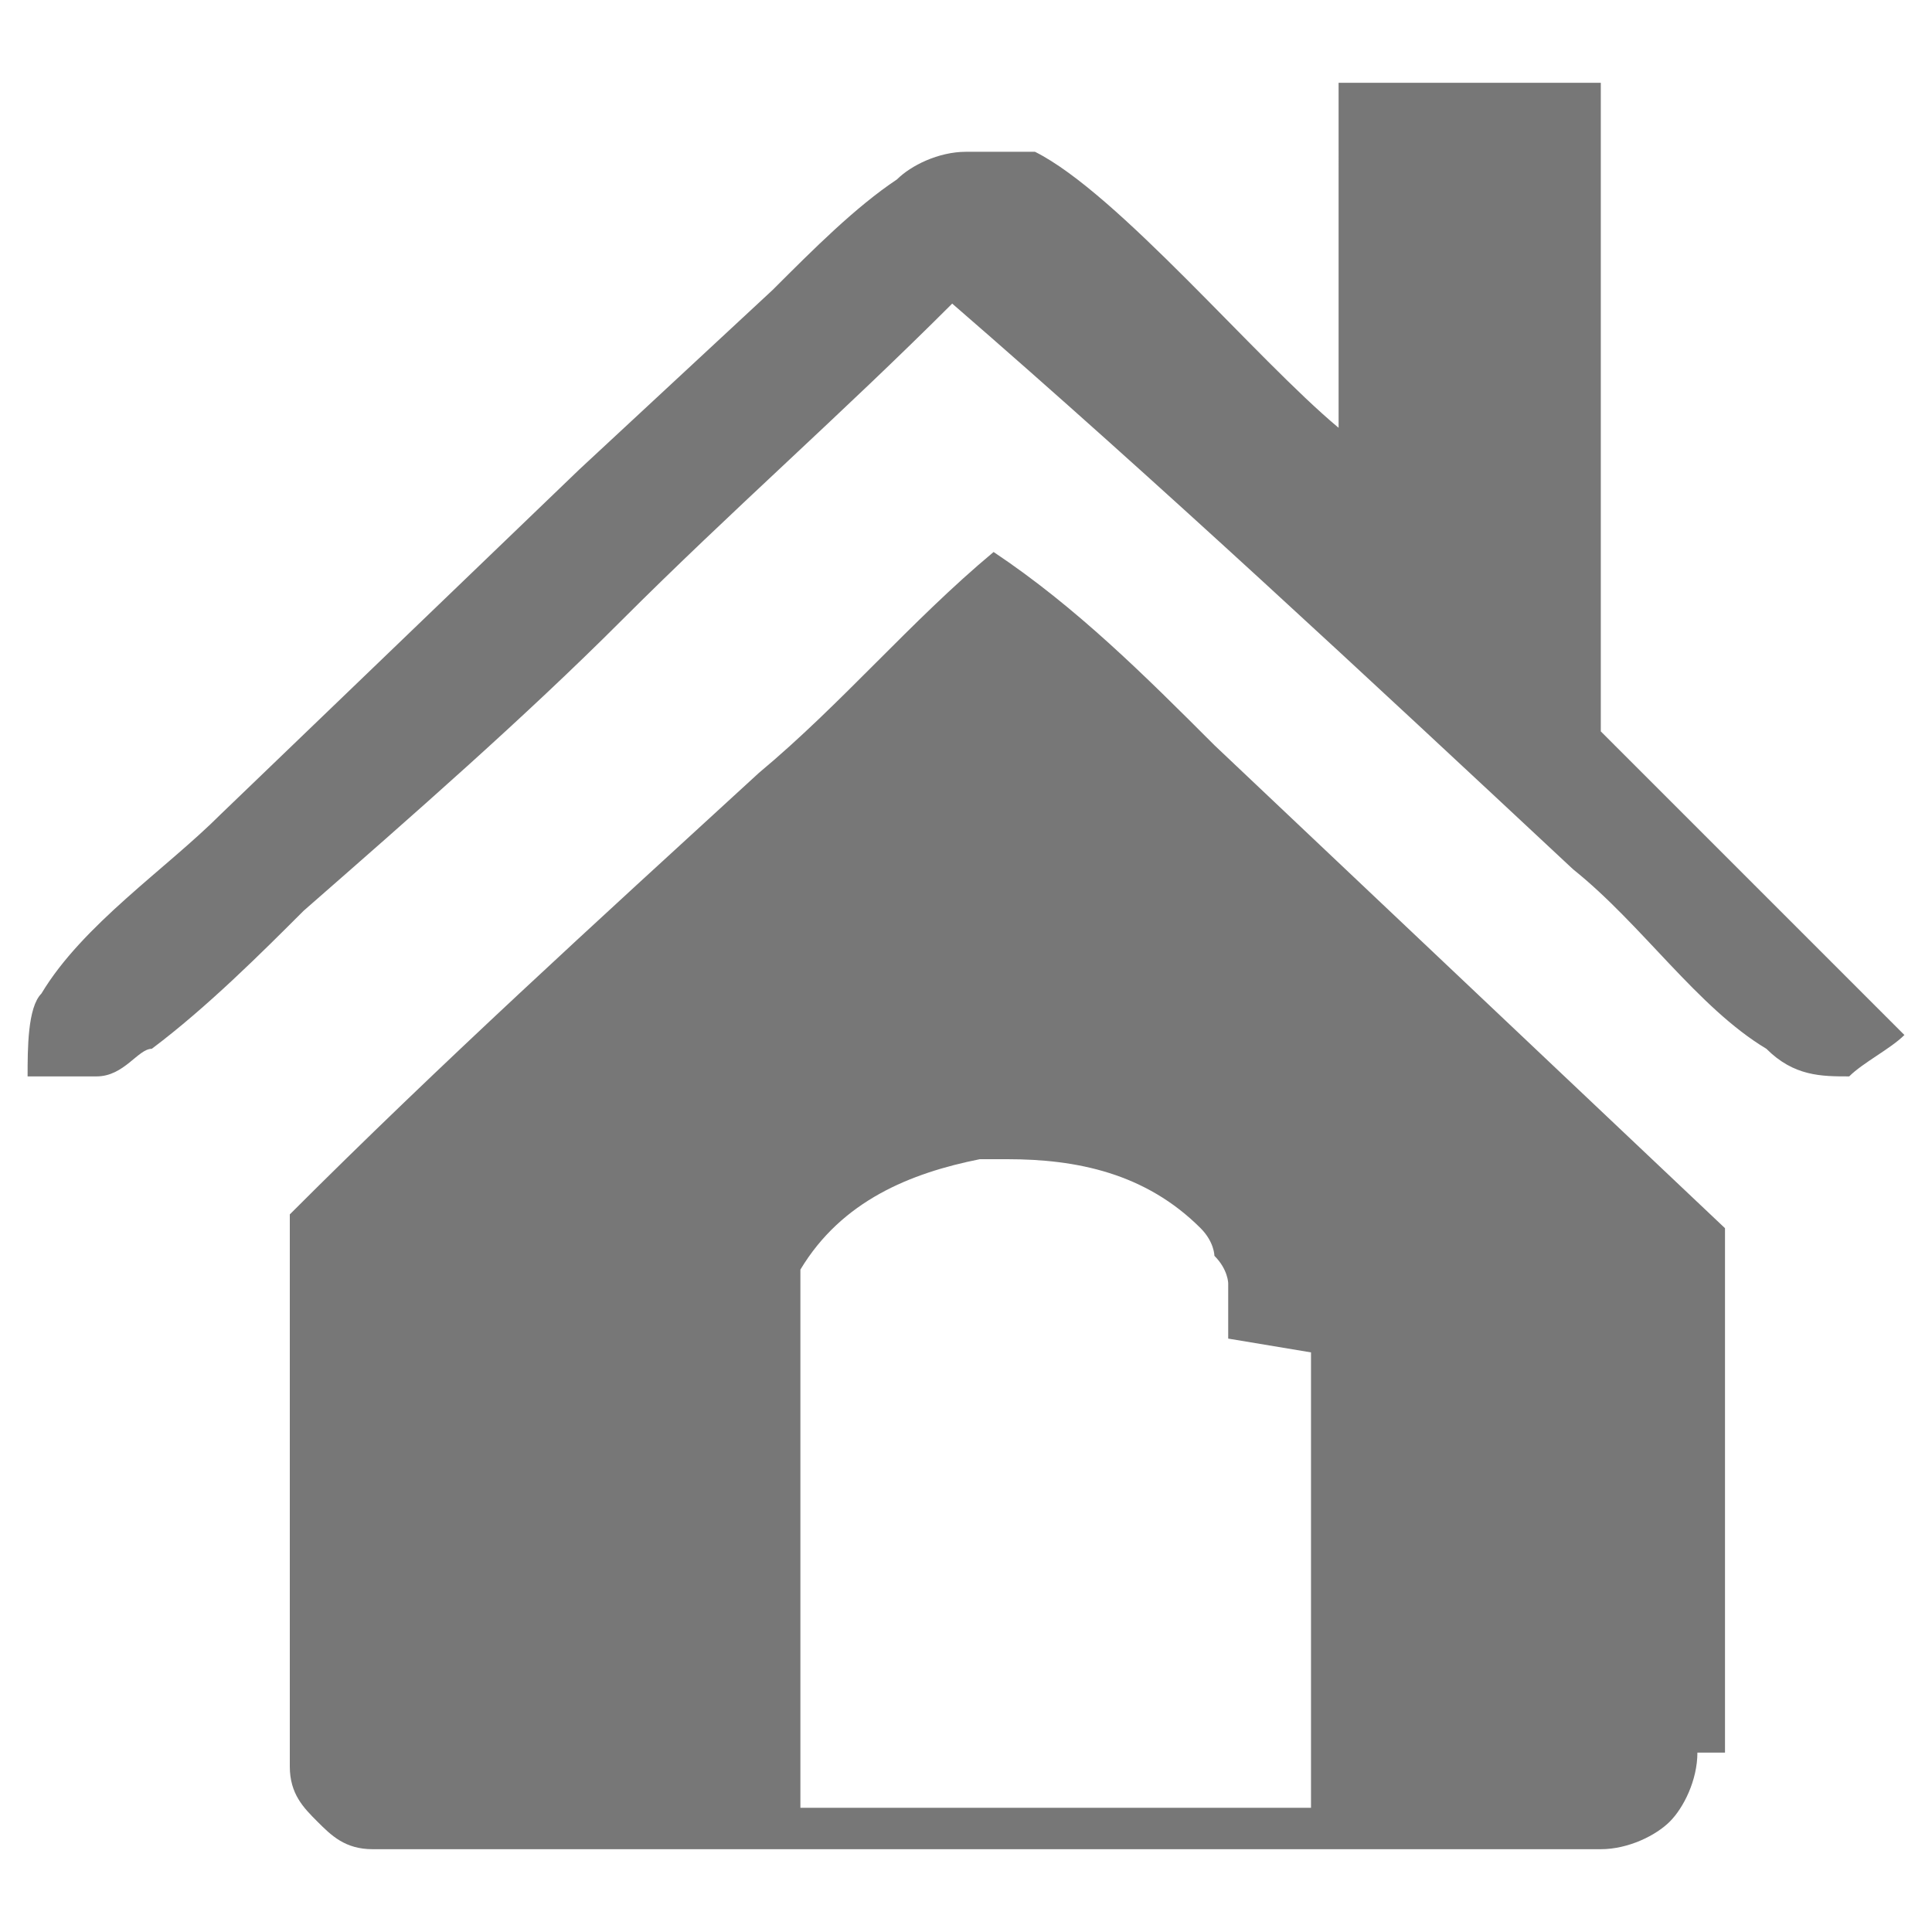
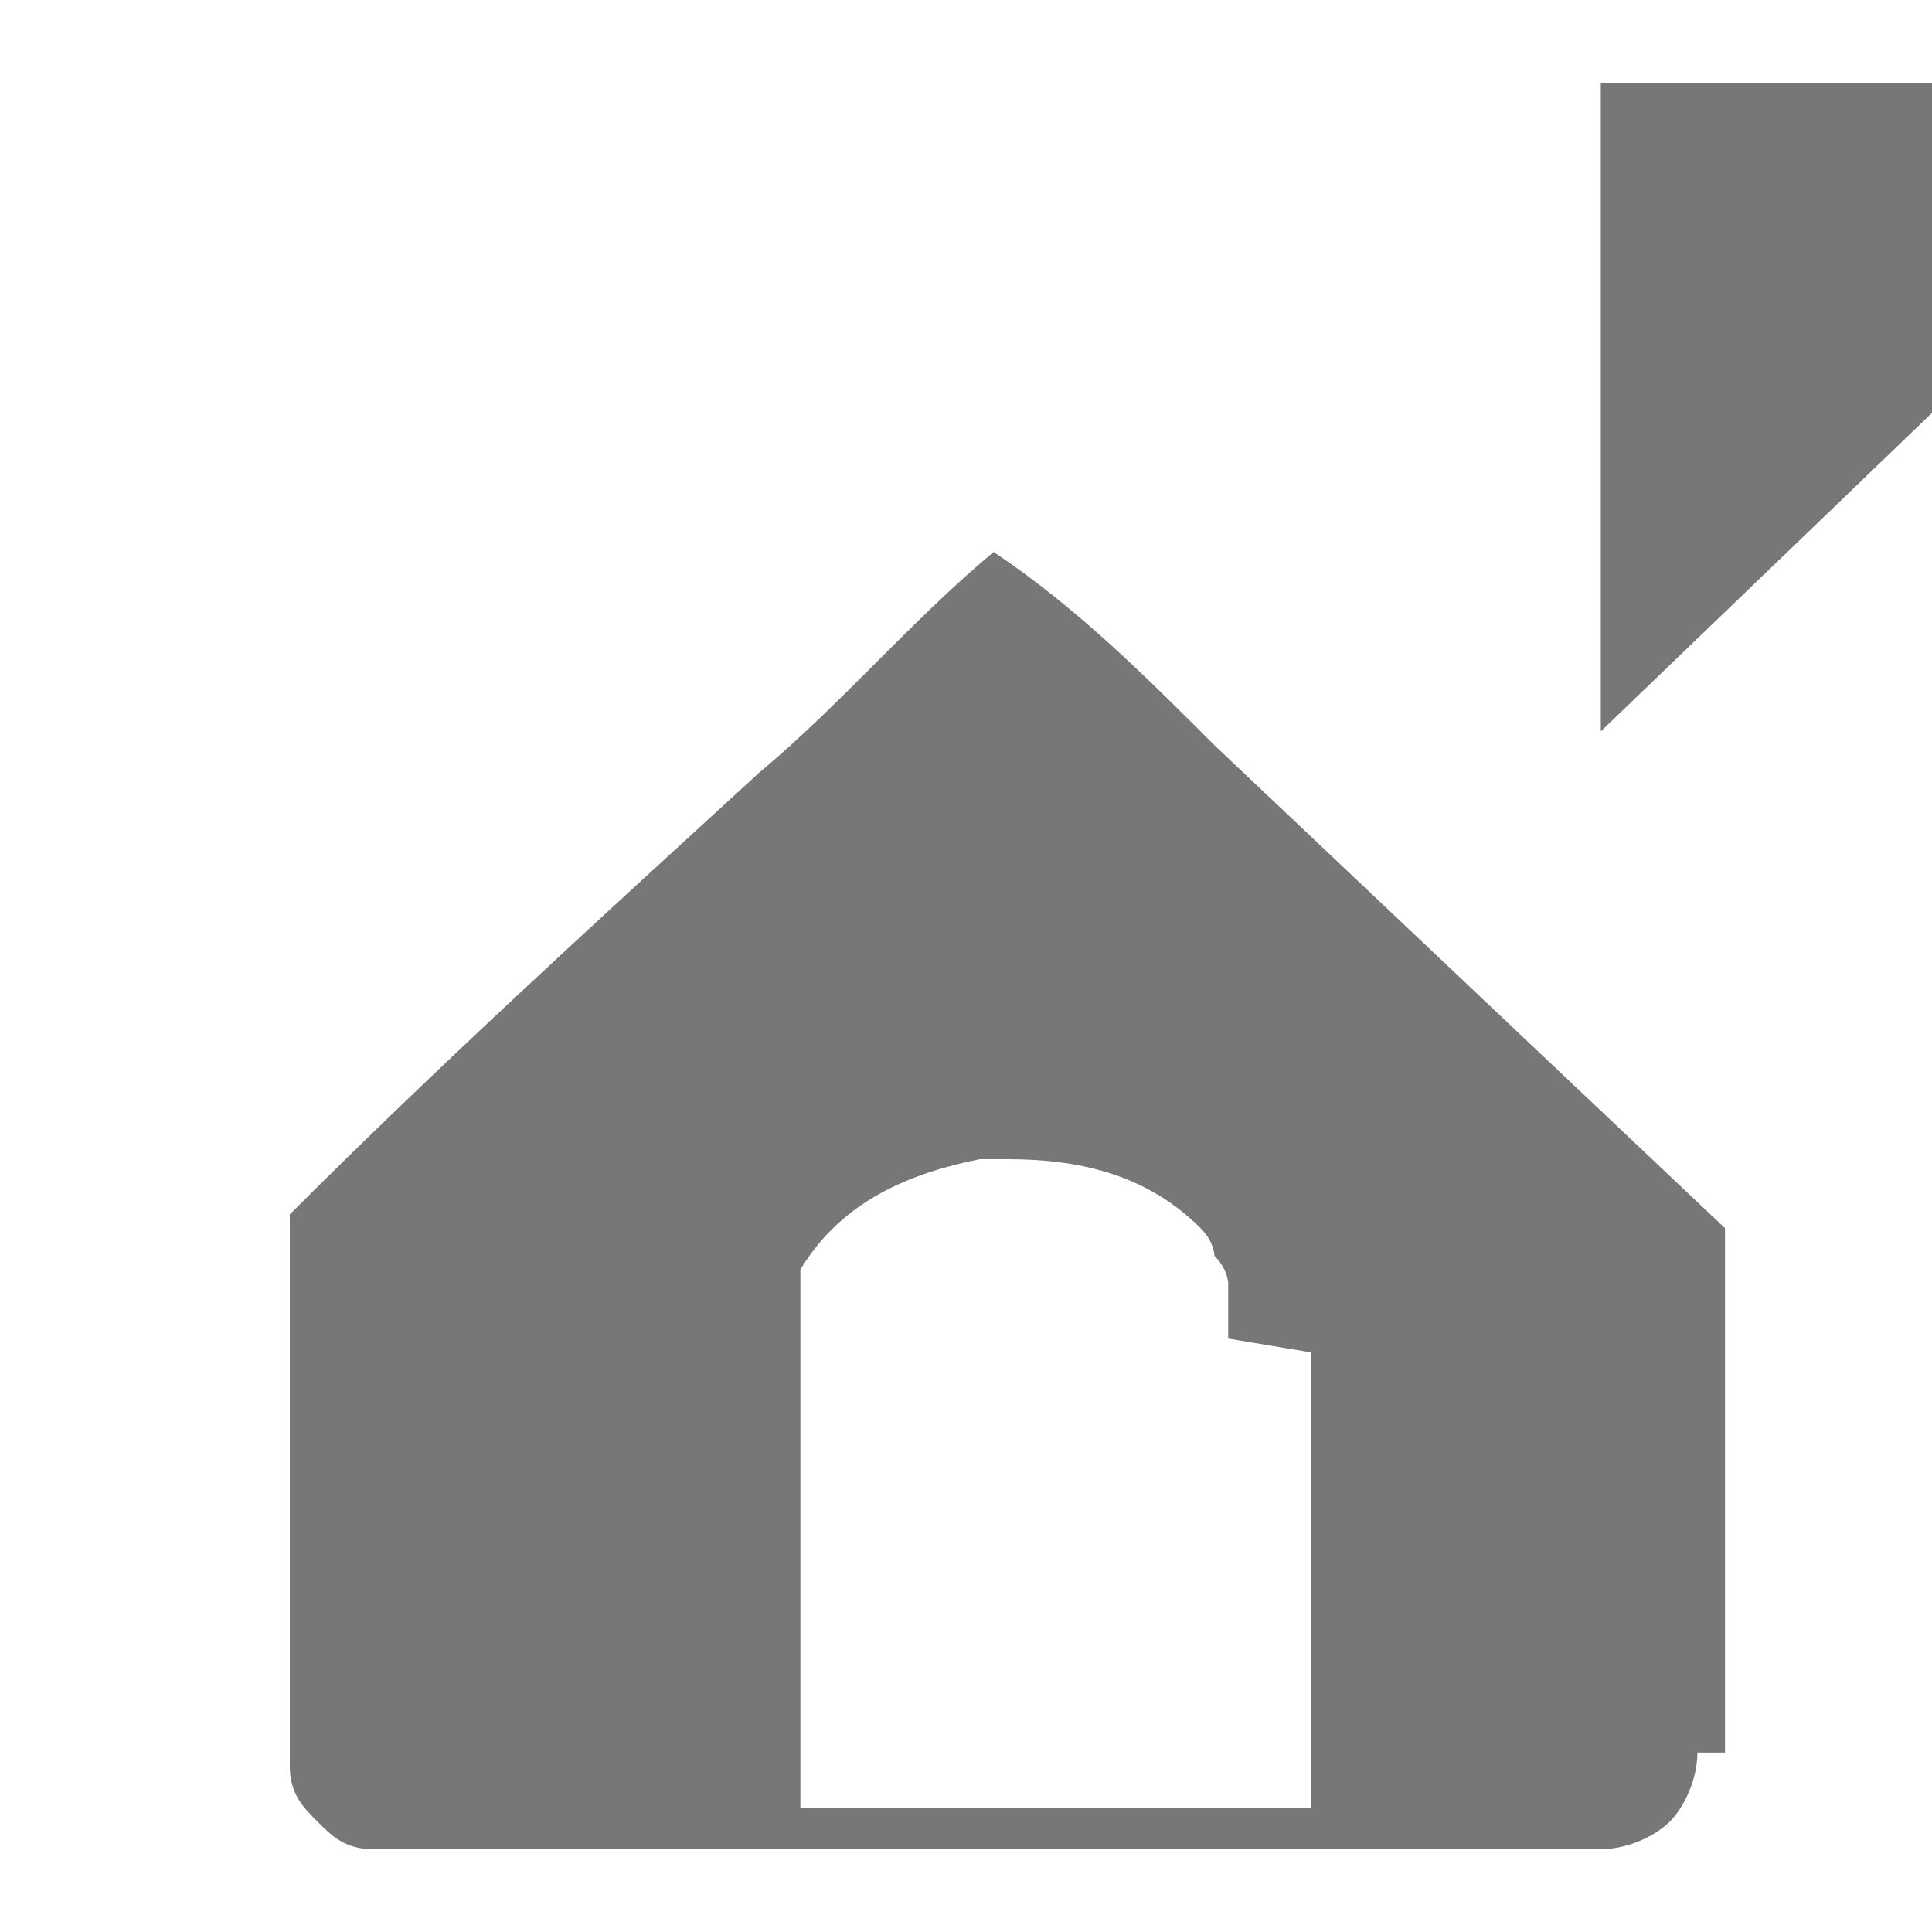
<svg xmlns="http://www.w3.org/2000/svg" id="Ebene_2" version="1.1" viewBox="0 0 14 14">
  <defs>
    <style> .st0 { fill: #777; } </style>
  </defs>
-   <path class="st0" d="M9.6.6c.7,0,1.3,0,2,0v4.7c.5.5,1,1,1.5,1.5.2.2.5.5.7.7,0,0,0,0,0,0,0,0,0,0,0,0,0,0,0,0,0,0,0,0,0,0,0,0,0,0,0,0,0,0,0,0,0,0,0,0,0,0,0,0,0,0,0,0,0,0,0,0,0,0,0,0,0,0,0,0,0,0,0,0,0,0,0,0,0,0,0,0,0,0,0,0-.1.1-.3.2-.4.3-.2,0-.4,0-.6-.2-.5-.3-.9-.9-1.4-1.3-1.5-1.4-3-2.8-4.5-4.1-.8.8-1.6,1.5-2.4,2.3-.7.7-1.5,1.4-2.3,2.1-.3.3-.7.7-1.1,1-.1,0-.2.2-.4.2-.2,0-.4,0-.5,0,0,0,0,0,0,0,0,0,0,0,0,0,0,0,0,0,0,0,0,0,0,0,0,0,0,0,0,0,0,0,0,0,0,0,0,0,0,0,0,0,0,0,0,0,0,0,0,0,0-.2,0-.5.1-.6.3-.5.9-.9,1.3-1.3l2.6-2.5,1.4-1.3c.3-.3.6-.6.9-.8.1-.1.3-.2.5-.2.2,0,.3,0,.5,0,.6.3,1.6,1.5,2.2,2V.6ZM12.3,12.7c0,.2-.1.4-.2.5-.1.1-.3.2-.5.2-.4,0-1,0-1.4,0h-2.9s-3.3,0-3.3,0c-.4,0-.9,0-1.3,0-.2,0-.3-.1-.4-.2-.1-.1-.2-.2-.2-.4,0-.5,0-1,0-1.5v-2.5c1.1-1.1,2.2-2.1,3.4-3.2.6-.5,1.1-1.1,1.7-1.6.6.4,1.1.9,1.6,1.4l3.7,3.5c0,.8,0,1.6,0,2.4,0,.4,0,1,0,1.4ZM8.9,9.7c0,0,0-.1,0-.2,0,0,0-.1,0-.2,0,0,0-.1-.1-.2,0,0,0-.1-.1-.2-.4-.4-.9-.5-1.4-.5,0,0-.1,0-.2,0-.5.1-1,.3-1.3.8,0,0,0,.1,0,.2,0,0,0,.1,0,.2,0,0,0,.1,0,.2,0,0,0,.1,0,.2,0,.4,0,.8,0,1.2,0,.6,0,1.3,0,1.9h2.1s1.6,0,1.6,0c0-.7,0-2.7,0-3.3Z" />
+   <path class="st0" d="M9.6.6c.7,0,1.3,0,2,0v4.7l2.6-2.5,1.4-1.3c.3-.3.6-.6.9-.8.1-.1.3-.2.5-.2.2,0,.3,0,.5,0,.6.3,1.6,1.5,2.2,2V.6ZM12.3,12.7c0,.2-.1.4-.2.5-.1.1-.3.2-.5.2-.4,0-1,0-1.4,0h-2.9s-3.3,0-3.3,0c-.4,0-.9,0-1.3,0-.2,0-.3-.1-.4-.2-.1-.1-.2-.2-.2-.4,0-.5,0-1,0-1.5v-2.5c1.1-1.1,2.2-2.1,3.4-3.2.6-.5,1.1-1.1,1.7-1.6.6.4,1.1.9,1.6,1.4l3.7,3.5c0,.8,0,1.6,0,2.4,0,.4,0,1,0,1.4ZM8.9,9.7c0,0,0-.1,0-.2,0,0,0-.1,0-.2,0,0,0-.1-.1-.2,0,0,0-.1-.1-.2-.4-.4-.9-.5-1.4-.5,0,0-.1,0-.2,0-.5.1-1,.3-1.3.8,0,0,0,.1,0,.2,0,0,0,.1,0,.2,0,0,0,.1,0,.2,0,0,0,.1,0,.2,0,.4,0,.8,0,1.2,0,.6,0,1.3,0,1.9h2.1s1.6,0,1.6,0c0-.7,0-2.7,0-3.3Z" />
</svg>